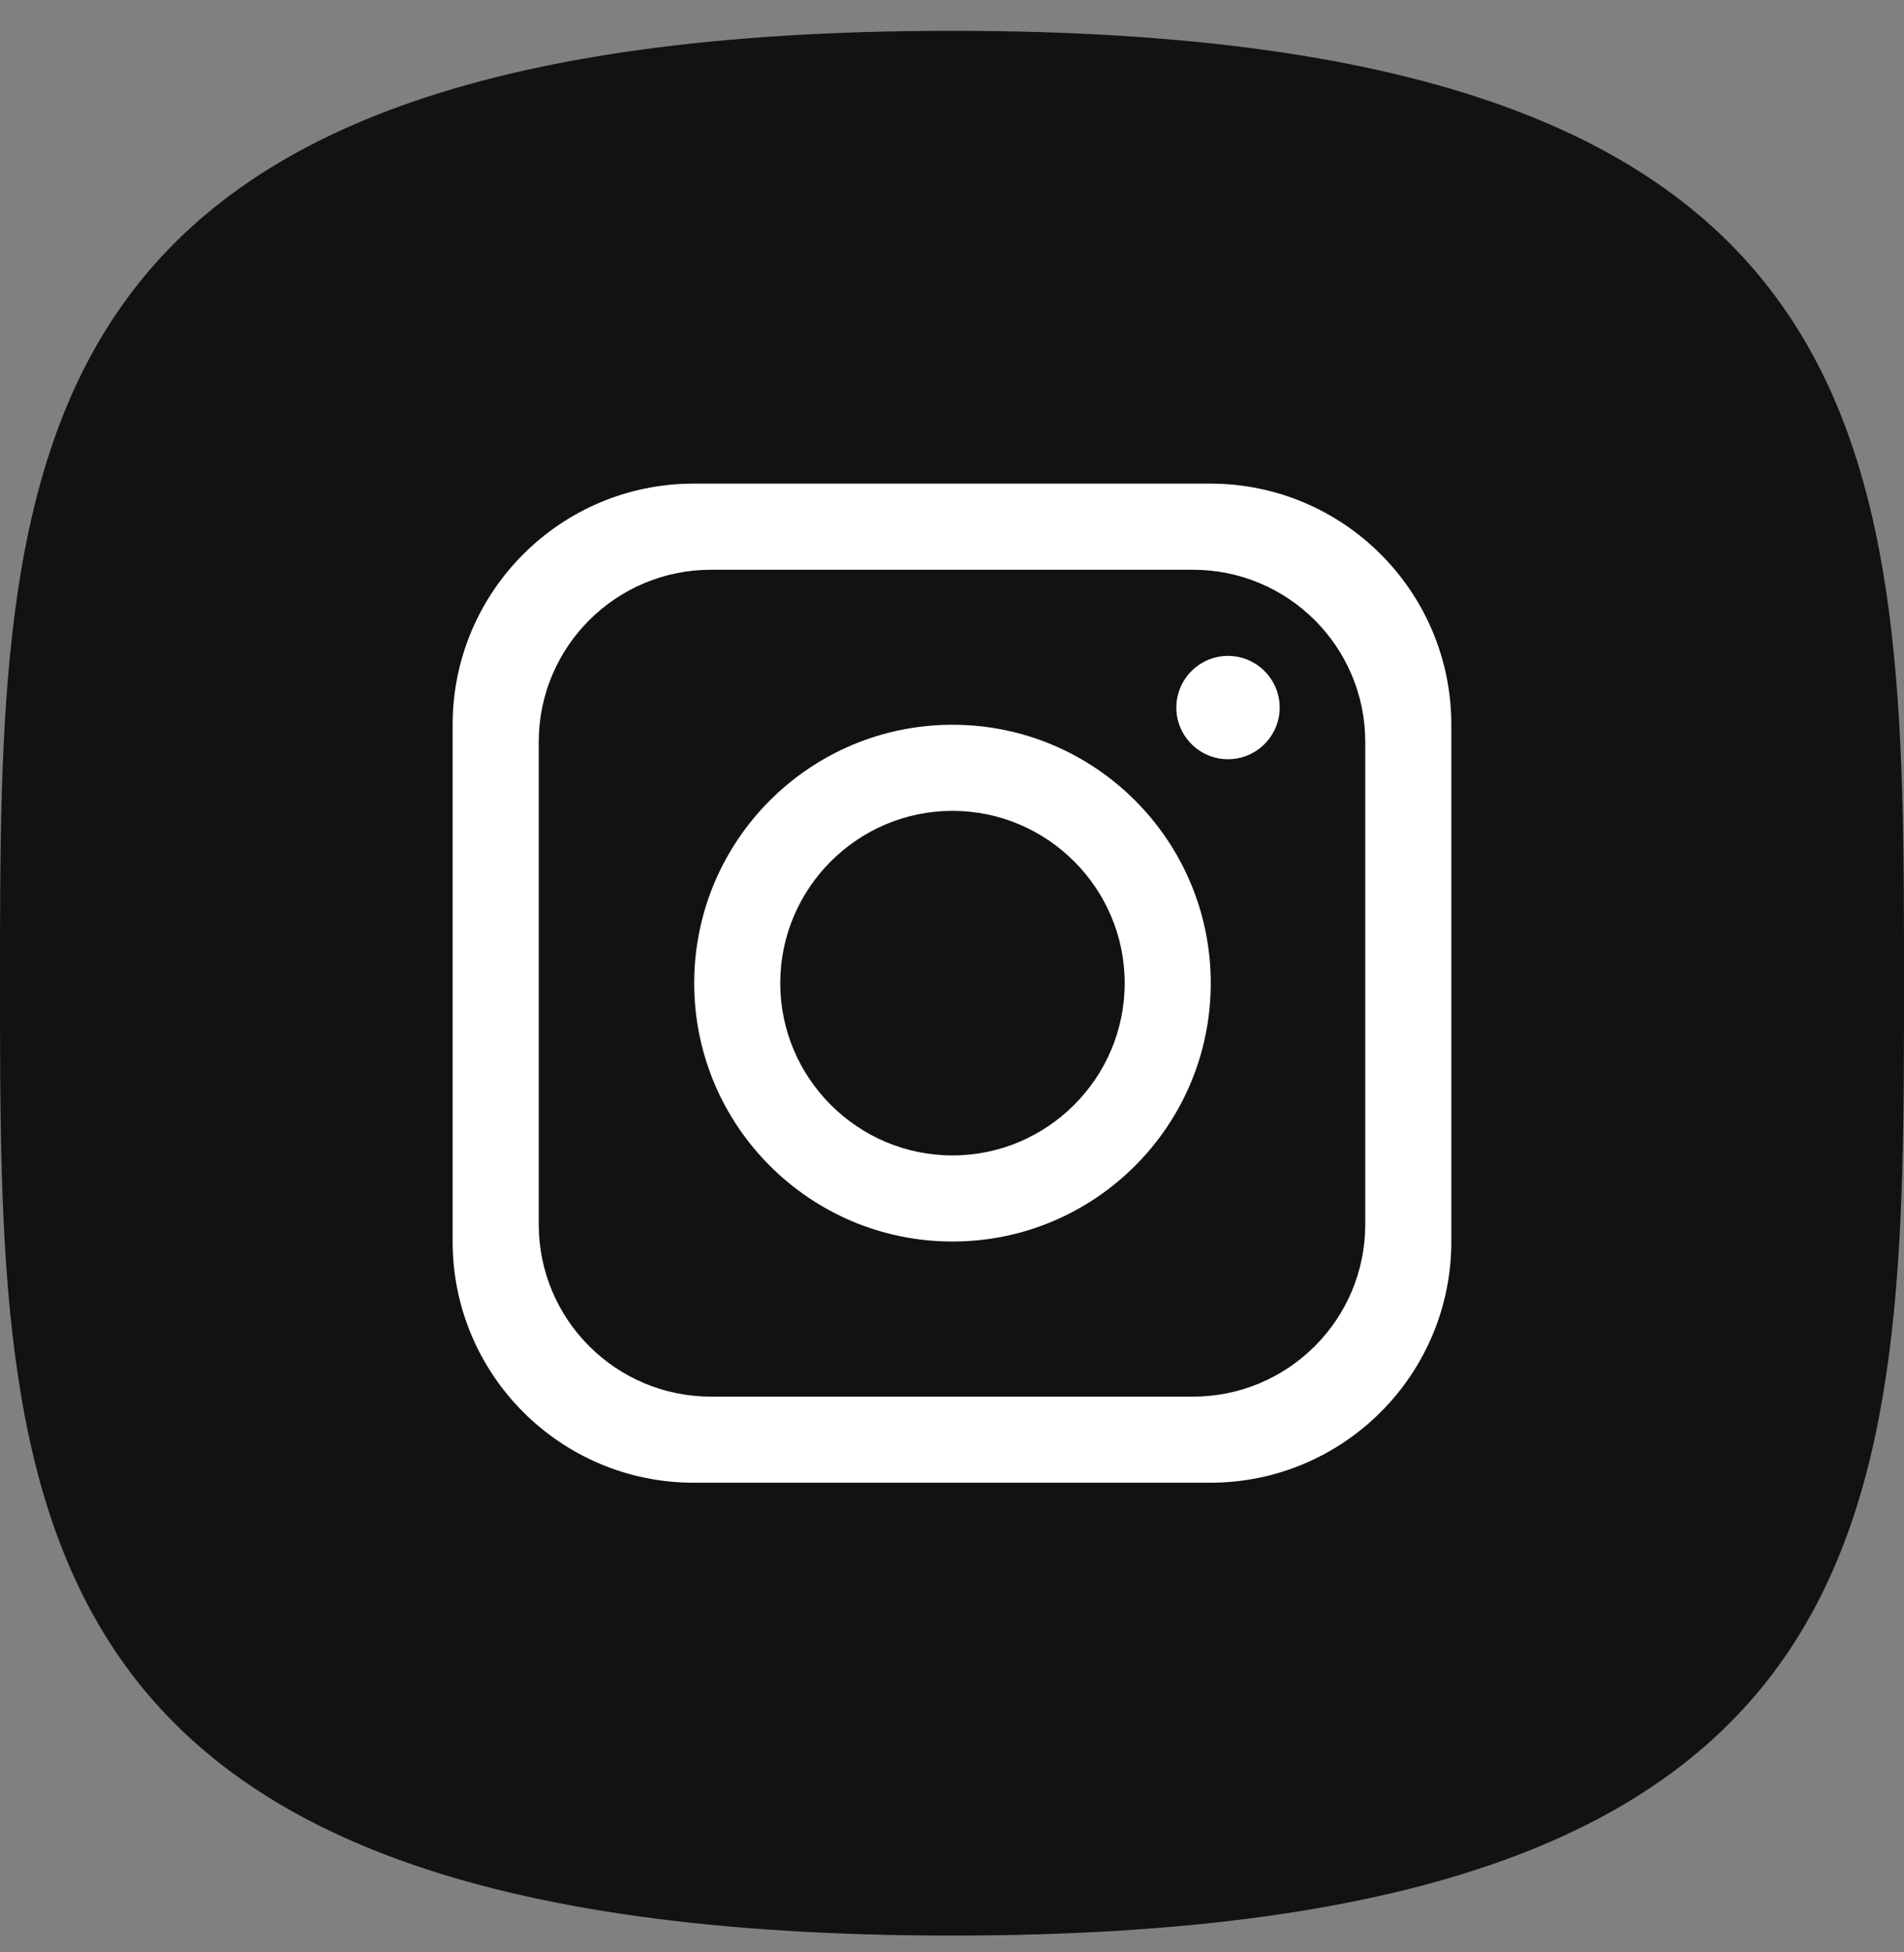
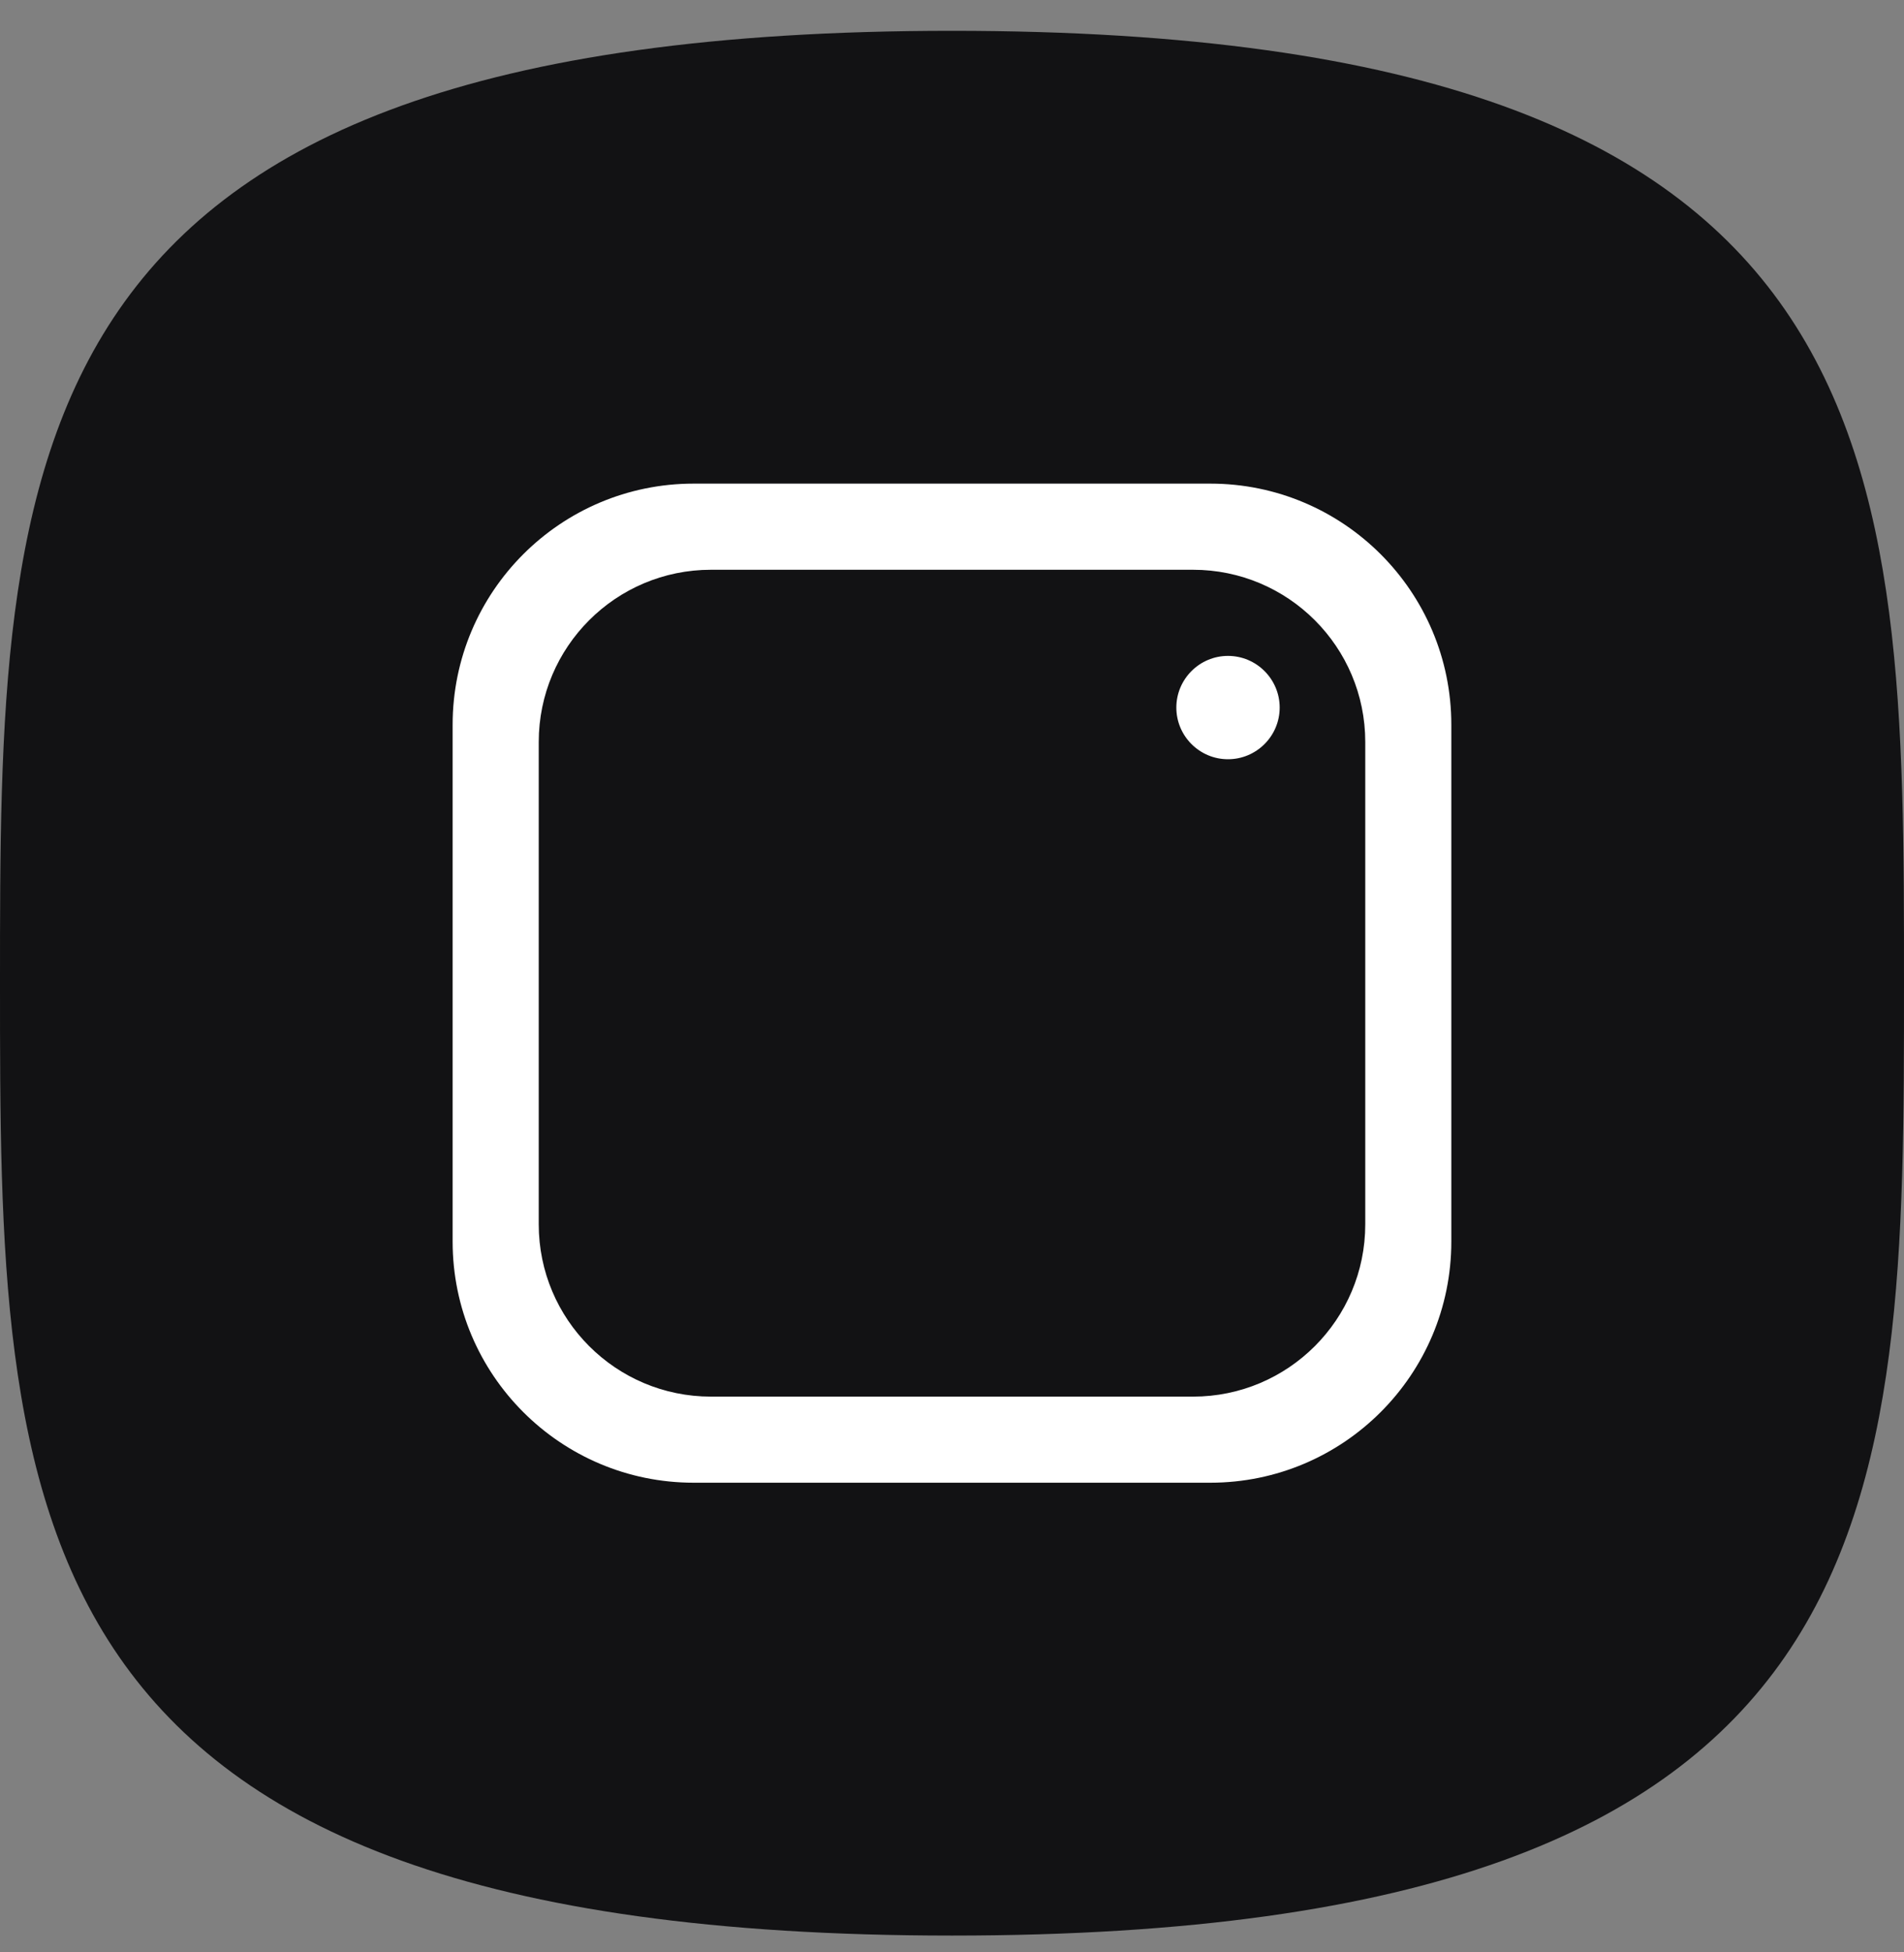
<svg xmlns="http://www.w3.org/2000/svg" width="40" height="41" viewBox="0 0 40 41" fill="none">
  <rect x="0" y="0" width="40" height="41" fill="#808080" stroke="none" />
  <g clip-path="url(#clip0_248_1295)">
    <path d="M40 20.647C40 31.693 40 40.647 20 40.647C0 40.647 0 31.693 0 20.647C0 9.601 0 0.647 20 0.647C40 0.647 40 9.601 40 20.647Z" fill="#121214" />
    <path d="M25.426 10.156H14.573C11.777 10.156 9.509 12.424 9.509 15.22V26.073C9.509 28.869 11.777 31.137 14.573 31.137H25.426C28.222 31.137 30.49 28.869 30.49 26.073V15.22C30.49 12.424 28.222 10.156 25.426 10.156ZM28.682 25.711C28.682 27.709 27.062 29.329 25.064 29.329H14.936C12.938 29.329 11.318 27.709 11.318 25.711V15.582C11.318 13.585 12.938 11.965 14.936 11.965H25.064C27.062 11.965 28.682 13.585 28.682 15.582V25.711Z" fill="white" />
-     <path d="M20.01 15.22C17.015 15.22 14.584 17.651 14.584 20.646C14.584 23.641 17.015 26.072 20.01 26.072C23.005 26.072 25.436 23.641 25.436 20.646C25.436 17.651 23.005 15.22 20.01 15.22ZM20.01 24.264C18.017 24.264 16.392 22.639 16.392 20.646C16.392 18.653 18.017 17.028 20.01 17.028C22.003 17.028 23.628 18.653 23.628 20.646C23.628 22.639 22.003 24.264 20.01 24.264Z" fill="white" />
    <path d="M25.798 15.944C25.2 15.944 24.713 15.457 24.713 14.859C24.713 14.261 25.2 13.774 25.798 13.774C26.396 13.774 26.884 14.261 26.884 14.859C26.884 15.457 26.396 15.944 25.798 15.944Z" fill="white" />
  </g>
  <defs>
    <clipPath id="clip0_248_1295">
      <rect width="40" height="40" fill="white" transform="translate(0 0.647)" />
    </clipPath>
  </defs>
</svg>